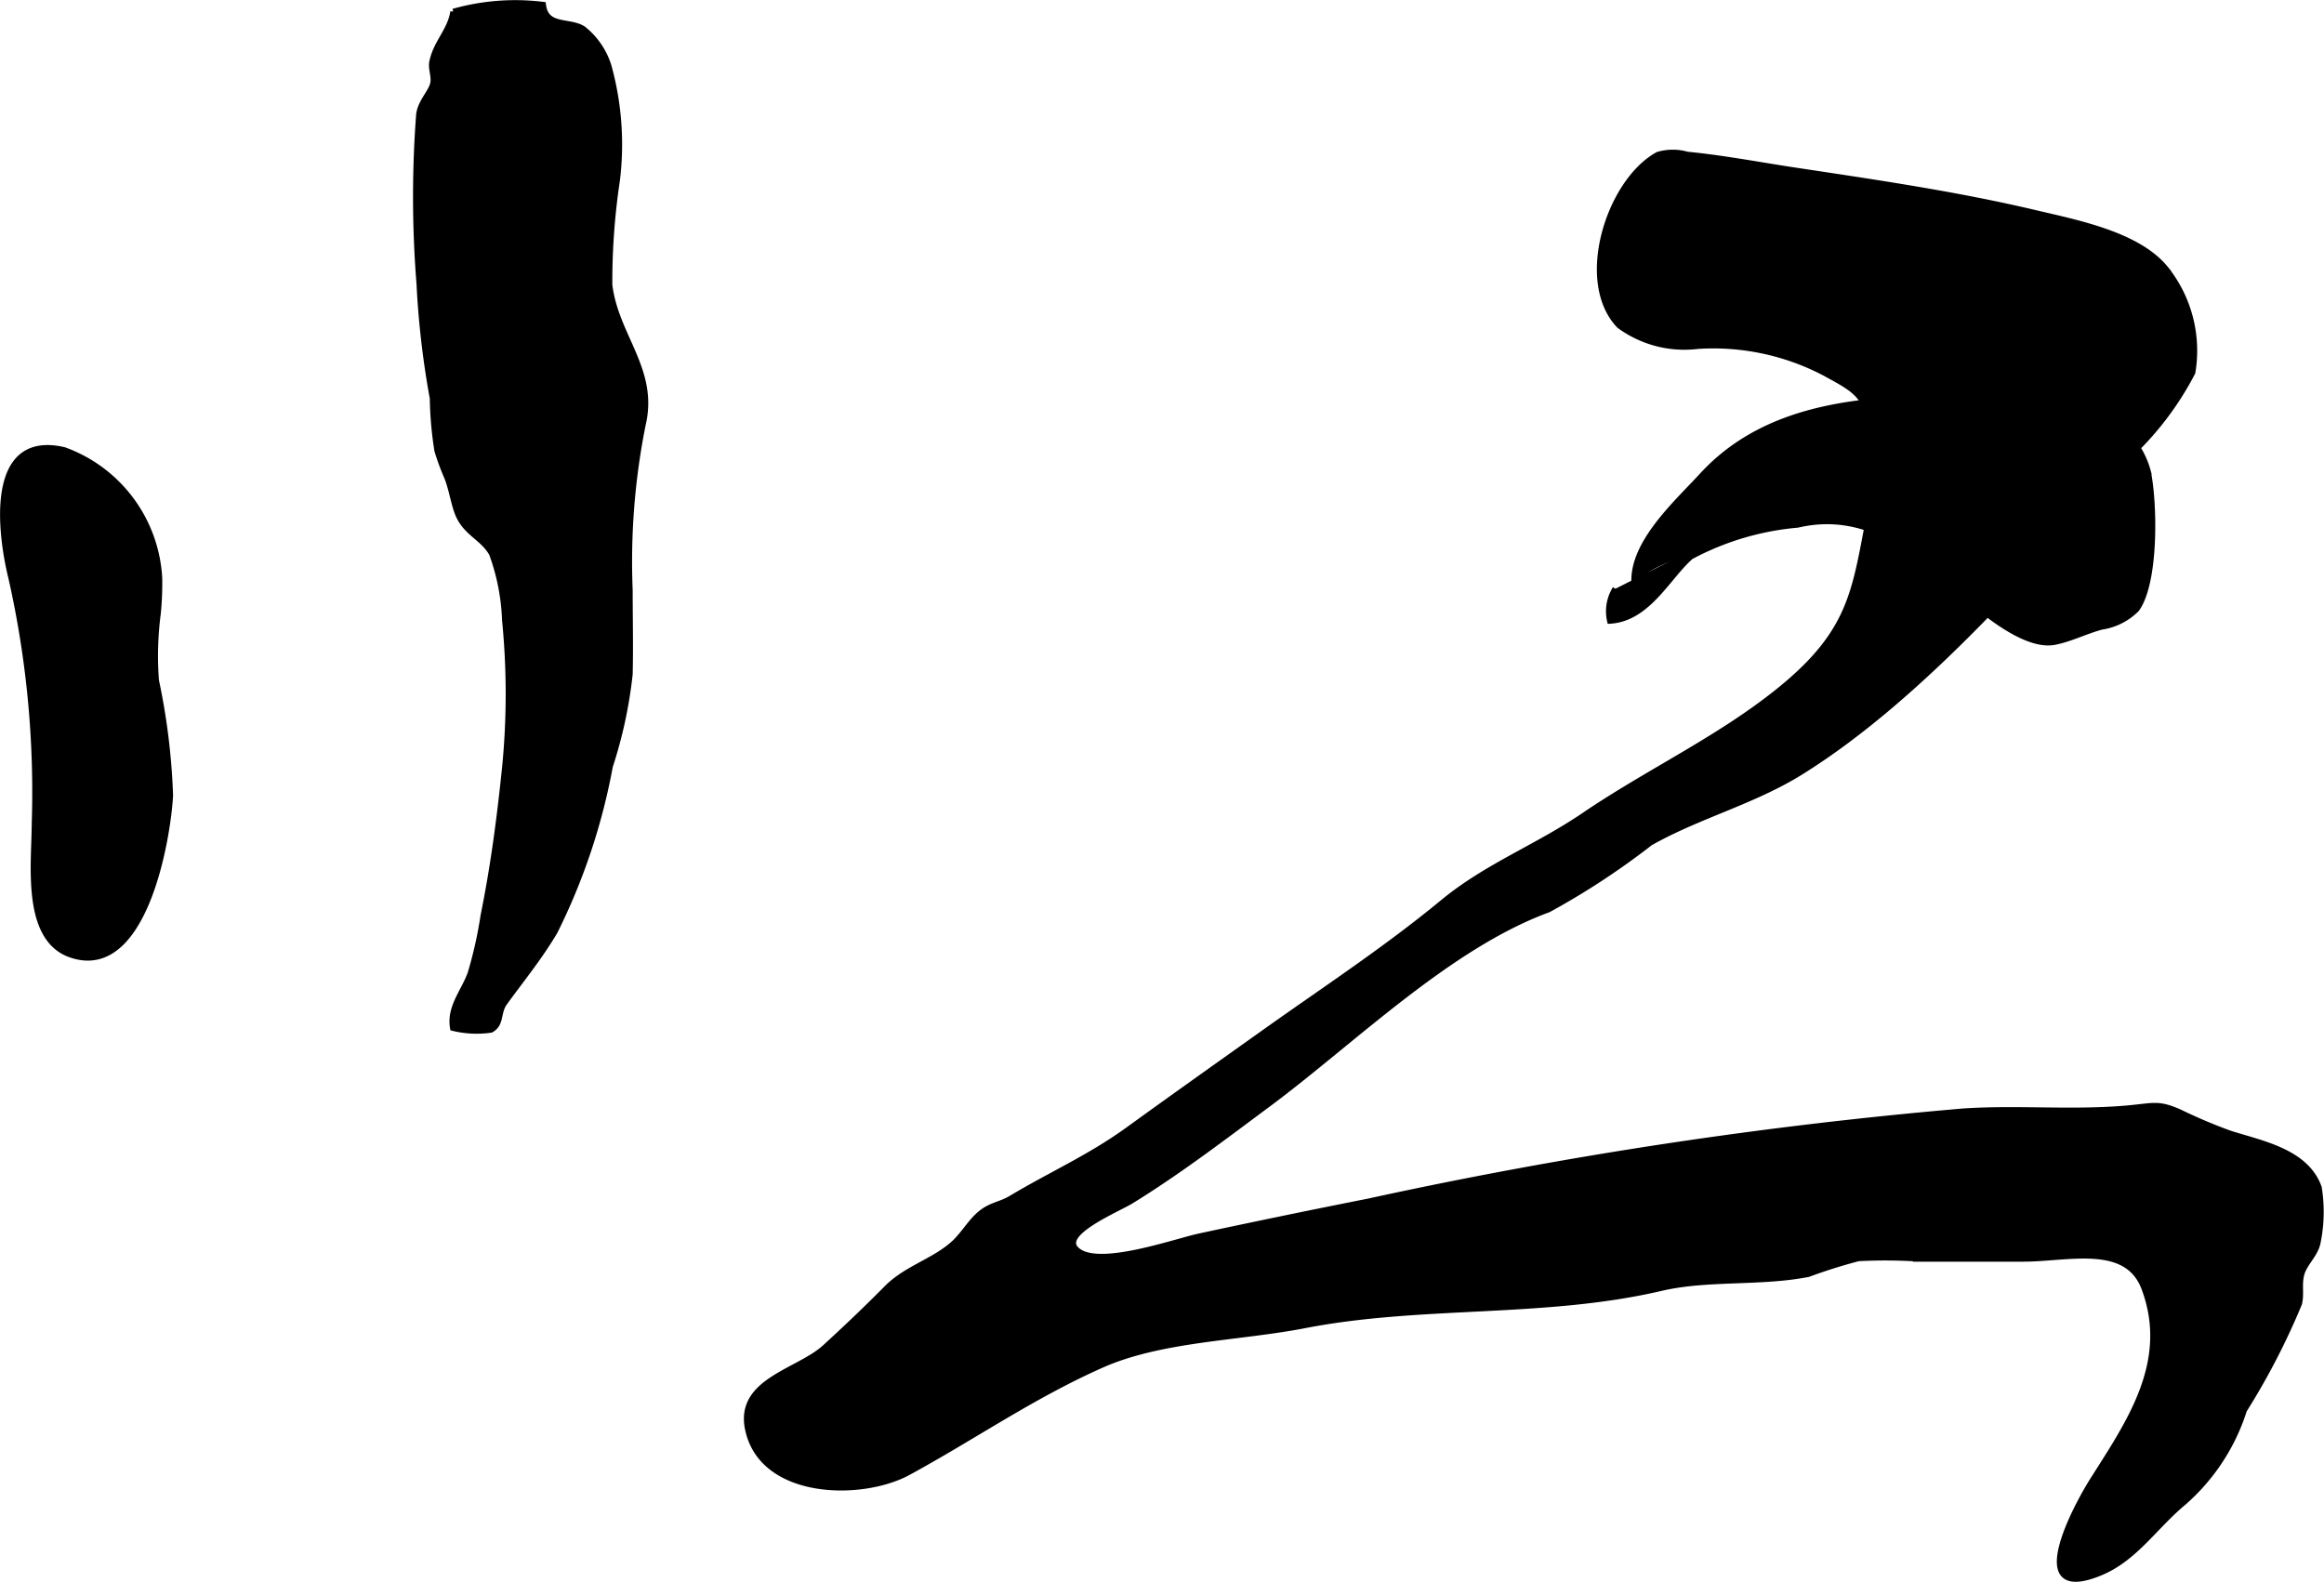
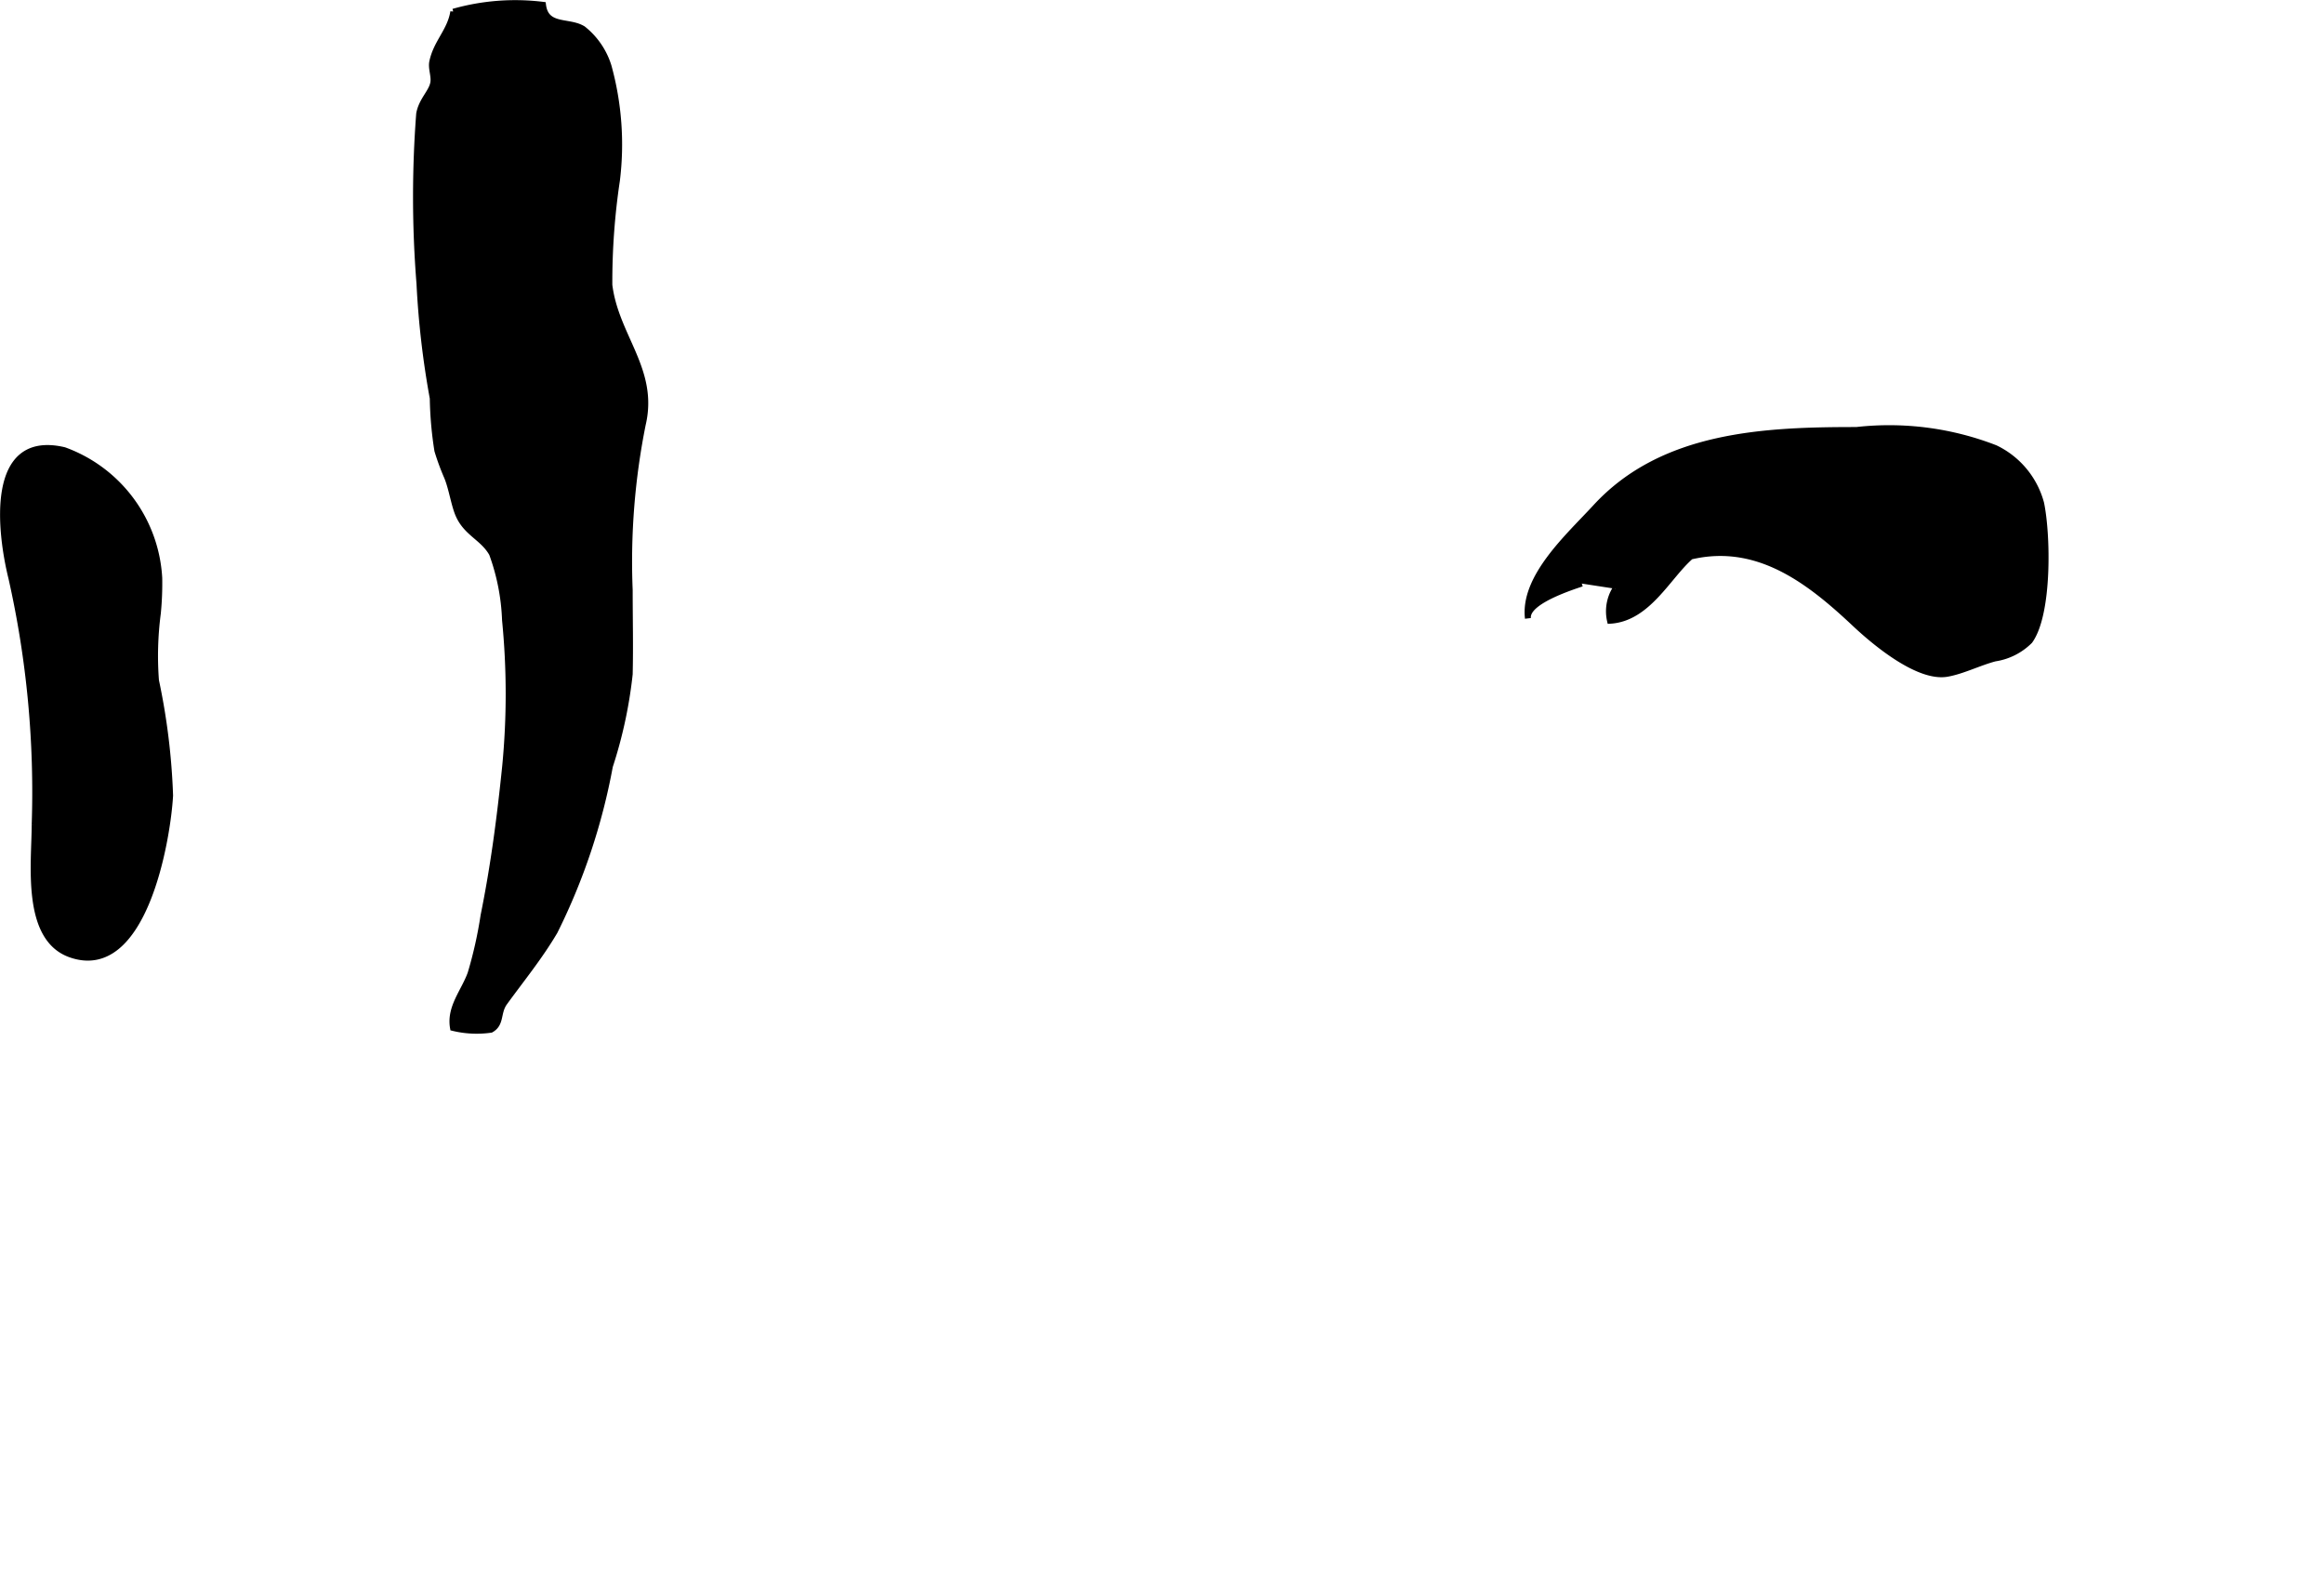
<svg xmlns="http://www.w3.org/2000/svg" version="1.1" width="20.793mm" height="14.155mm" viewBox="0 0 58.94 40.126">
  <defs>
    <style type="text/css">
      .a {
        stroke: #000;
        stroke-miterlimit: 10;
        stroke-width: 0.15px;
      }
    </style>
  </defs>
-   <path class="a" d="M42.05,3.926a1.325,1.325,0,0,1,.739-.003c.927.09,1.86.271,2.783.409,2.026.305,4.059.602,6.055,1.074,1.025.243,2.569.538,3.28,1.393a3.326,3.326,0,0,1,.697,2.648,7.775,7.775,0,0,1-1.504,2.019c-2.366,2.731-5.338,6.192-8.437,8.119-1.201.747-2.591,1.099-3.816,1.793a19.095,19.095,0,0,1-2.578,1.691c-2.538.928-4.977,3.356-7.119,4.945-1.13.839-2.255,1.7-3.454,2.439-.386.239-1.97.878-1.329,1.3.605.398,2.428-.255,3.051-.39q2.141-.46,4.288-.885a117.896,117.896,0,0,1,15.099-2.287c1.387-.09,2.783.049,4.165-.077.654-.059.762-.141,1.306.098a13.022,13.022,0,0,0,1.279.542c.807.257,1.929.459,2.254,1.369a3.839,3.839,0,0,1-.037,1.431c-.075.285-.327.495-.4.753-.077.268-.002.505-.062.756a17.919,17.919,0,0,1-1.397,2.703,5.196,5.196,0,0,1-1.528,2.338c-.751.624-1.241,1.428-2.128,1.791-1.904.779-.632-1.628-.183-2.341.914-1.448,2.014-2.997,1.313-4.875-.443-1.188-1.934-.751-3.076-.751q-1.309,0-2.618,0a13.02,13.02,0,0,0-1.561-.012,13.267,13.267,0,0,0-1.27.4c-1.216.238-2.554.079-3.733.354-2.96.692-6.064.368-9.042.946-1.672.324-3.634.333-5.15,1.006-1.76.781-3.254,1.826-4.905,2.724-1.196.65-3.731.605-4.067-1.119-.233-1.203,1.285-1.431,1.957-2.045.528-.482,1.077-1.006,1.57-1.505.503-.51,1.237-.691,1.73-1.163.22-.211.39-.505.614-.702.281-.248.525-.243.809-.413,1.027-.614,1.999-1.037,2.975-1.745,1.134-.821,2.276-1.631,3.417-2.443,1.521-1.084,3.112-2.125,4.552-3.315,1.118-.923,2.397-1.401,3.591-2.213,1.617-1.1,3.411-1.928,4.94-3.16,2.006-1.617,1.922-2.701,2.394-4.949a3.985,3.985,0,0,0-.059-1.897c-.196-.706-.48-.837-1.197-1.229a6.09,6.09,0,0,0-3.202-.672,2.783,2.783,0,0,1-1.985-.519C39.999,7.138,40.82,4.595,42.05,3.926Z" />
-   <path class="a" d="M40.97,14.934a1.079,1.079,0,0,0-.137.812c.961-.056,1.468-1.126,2.049-1.63a7.017,7.017,0,0,1,2.707-.806c.057-.013.113-.024.169-.035,1.624-.297,2.884.699,3.996,1.745.54.507,1.618,1.392,2.337,1.265.389-.068.818-.286,1.212-.389a1.582,1.582,0,0,0,.883-.446c.493-.683.456-2.686.288-3.491a2.178,2.178,0,0,0-1.16-1.399,7.425,7.425,0,0,0-3.523-.459c-2.323,0-4.912.104-6.617,1.959-.666.725-1.842,1.767-1.716,2.82-.038-.323.586-.628,1.366-.883" />
+   <path class="a" d="M40.97,14.934a1.079,1.079,0,0,0-.137.812c.961-.056,1.468-1.126,2.049-1.63c.057-.013.113-.024.169-.035,1.624-.297,2.884.699,3.996,1.745.54.507,1.618,1.392,2.337,1.265.389-.068.818-.286,1.212-.389a1.582,1.582,0,0,0,.883-.446c.493-.683.456-2.686.288-3.491a2.178,2.178,0,0,0-1.16-1.399,7.425,7.425,0,0,0-3.523-.459c-2.323,0-4.912.104-6.617,1.959-.666.725-1.842,1.767-1.716,2.82-.038-.323.586-.628,1.366-.883" />
  <path class="a" d="M14.61.656a.746.746,0,0,1,.175.076,1.942,1.942,0,0,1,.648.947,7.463,7.463,0,0,1,.213,2.897,17.315,17.315,0,0,0-.192,2.654c.161,1.307,1.172,2.155.847,3.535a17.659,17.659,0,0,0-.331,4.205c0,.709.017,1.421-0,2.13a11.487,11.487,0,0,1-.503,2.337,15.806,15.806,0,0,1-1.4,4.192c-.389.657-.828,1.19-1.271,1.8-.188.258-.07.538-.346.691a2.539,2.539,0,0,1-.962-.046c-.093-.521.278-.917.445-1.381a10.653,10.653,0,0,0,.329-1.469c.257-1.268.418-2.507.55-3.801a19.096,19.096,0,0,0-.005-3.694,5.474,5.474,0,0,0-.33-1.684c-.226-.403-.637-.513-.845-.971-.117-.257-.174-.686-.297-.979a6.115,6.115,0,0,1-.244-.664,9.324,9.324,0,0,1-.117-1.328,22.264,22.264,0,0,1-.337-2.908,27.72,27.72,0,0,1-.008-4.304c.057-.342.315-.549.358-.788.032-.171-.061-.366-.025-.537.105-.496.456-.781.533-1.268a5.743,5.743,0,0,1,2.276-.176C13.832.624,14.259.551,14.61.656Z" />
  <path class="a" d="M4.002,15.558a8.276,8.276,0,0,0-.047,1.704,16.783,16.783,0,0,1,.358,2.917c-.063,1.124-.666,4.692-2.528,4.032-1.169-.414-.908-2.324-.908-3.282a24.693,24.693,0,0,0-.59-6.268c-.285-1.152-.595-3.698,1.34-3.243a3.667,3.667,0,0,1,2.411,3.244A7.761,7.761,0,0,1,4.002,15.558Z" />
</svg>